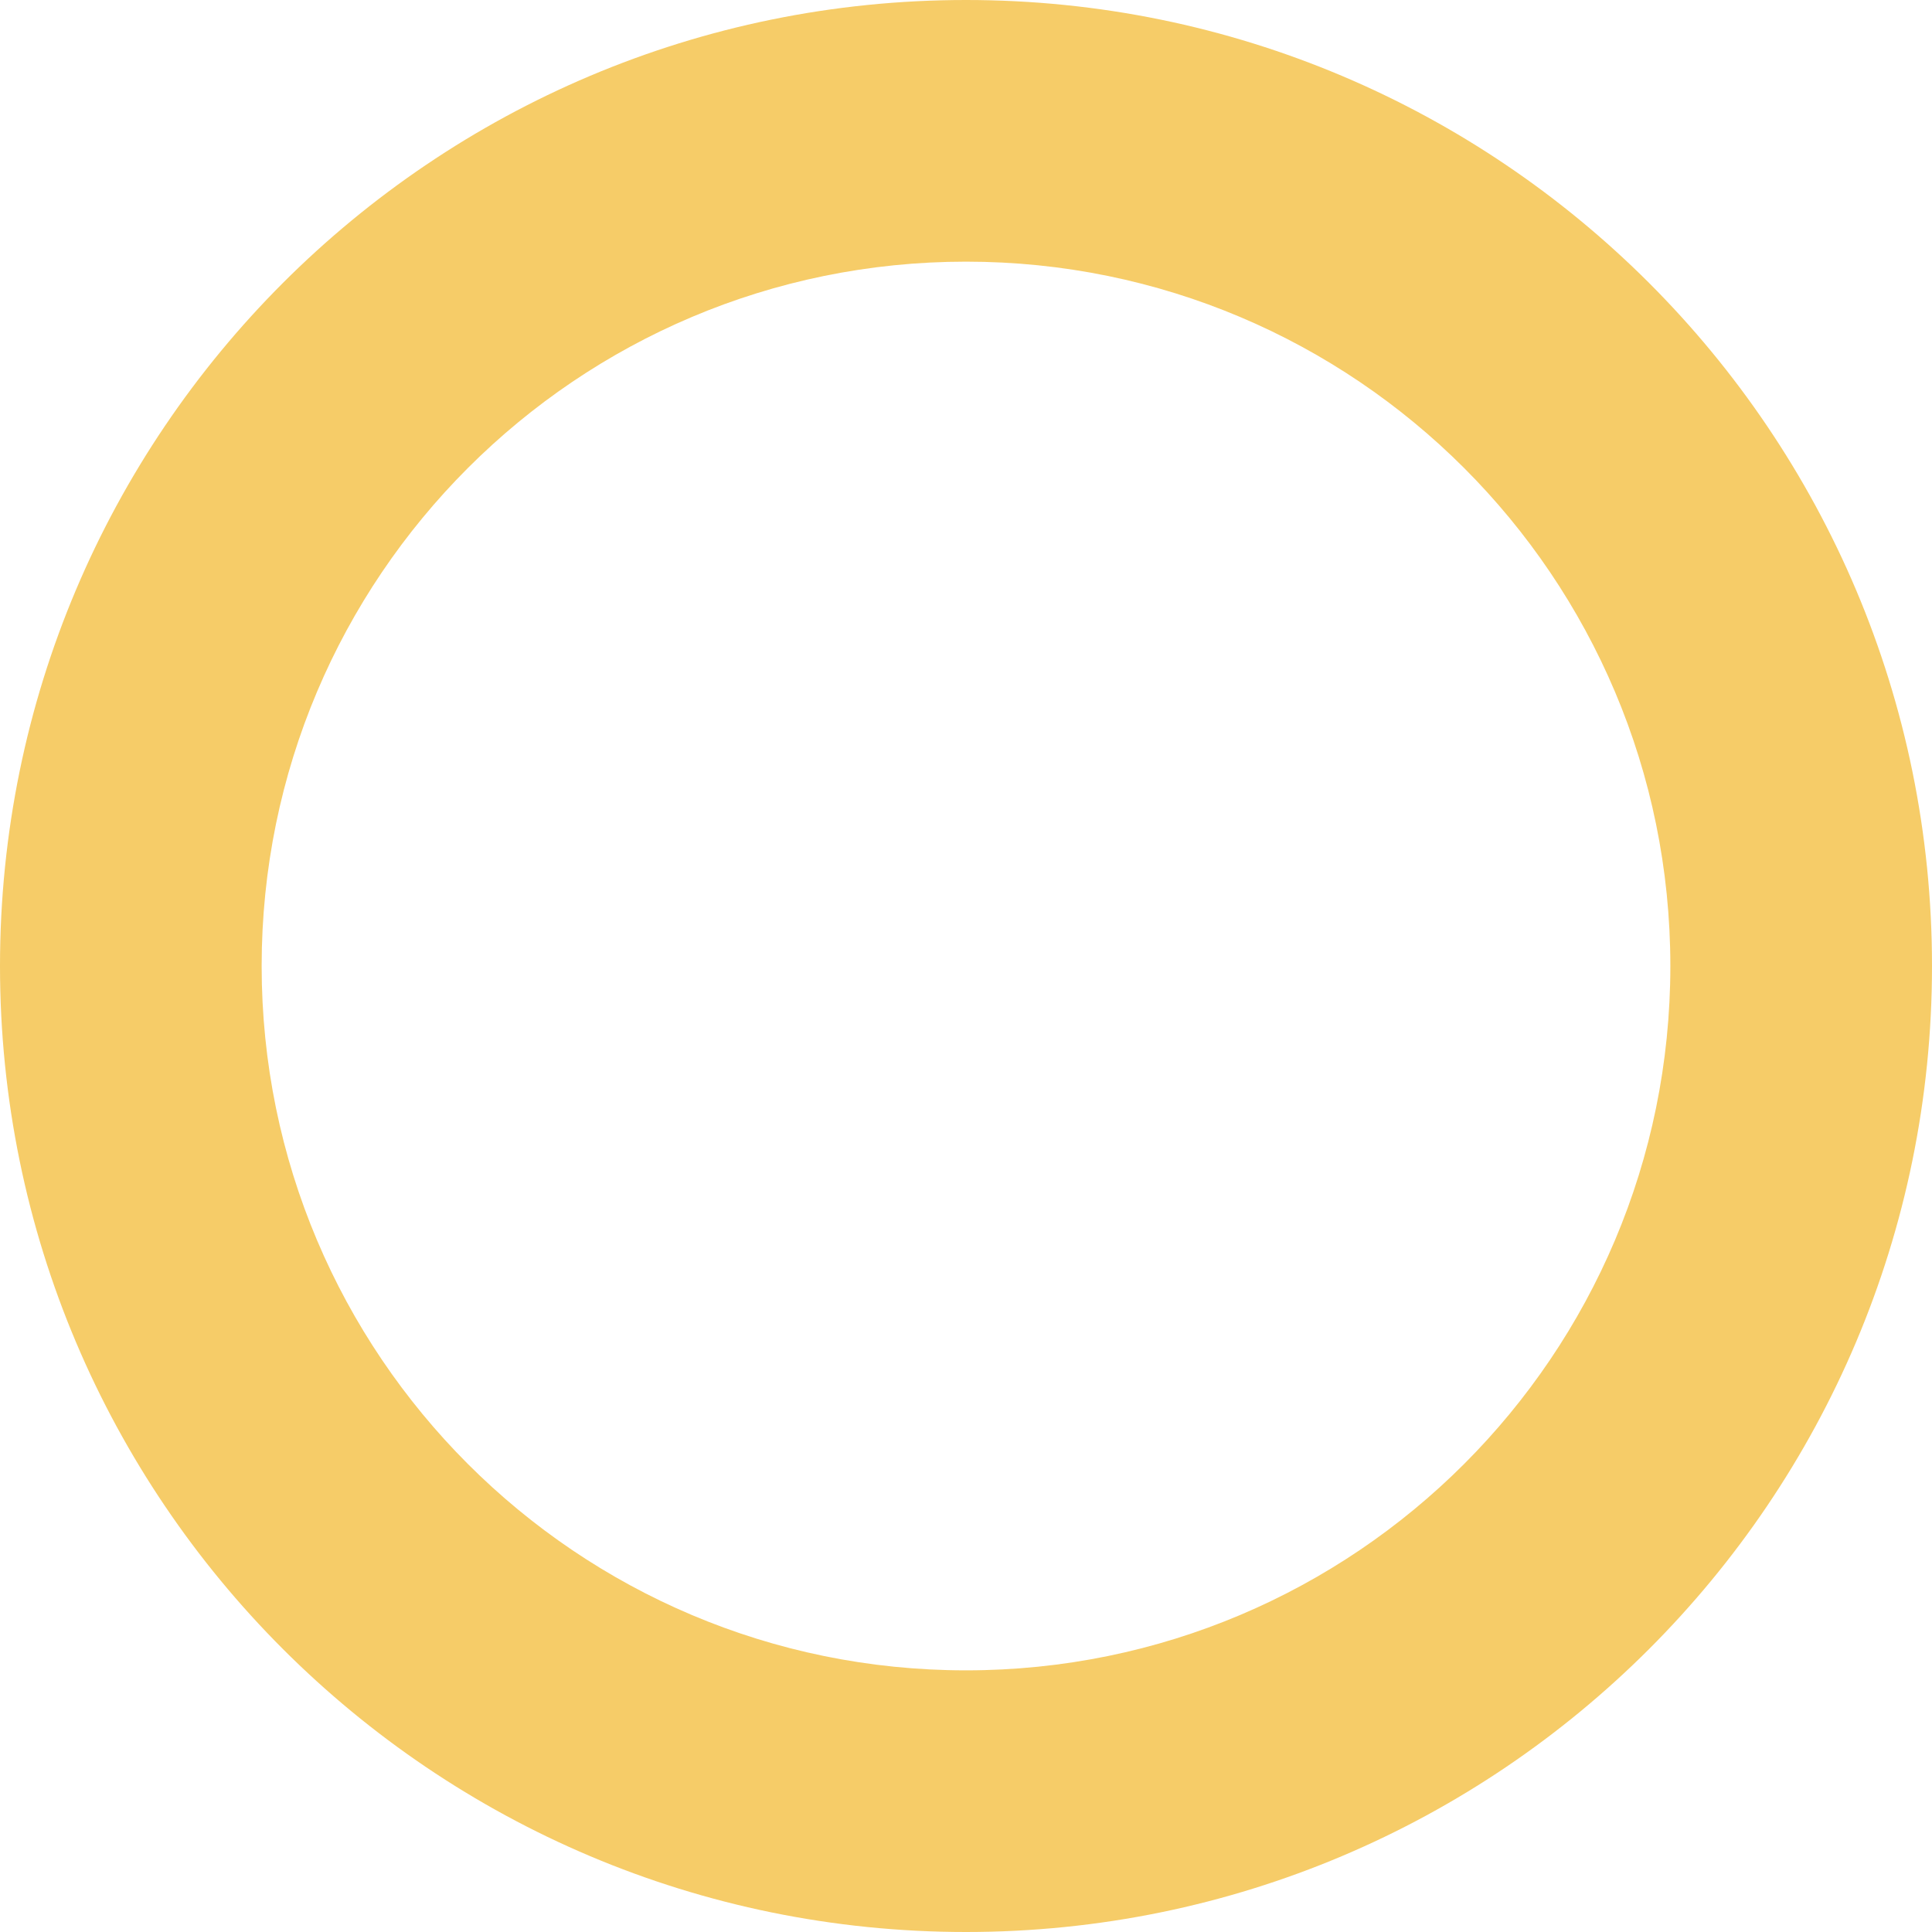
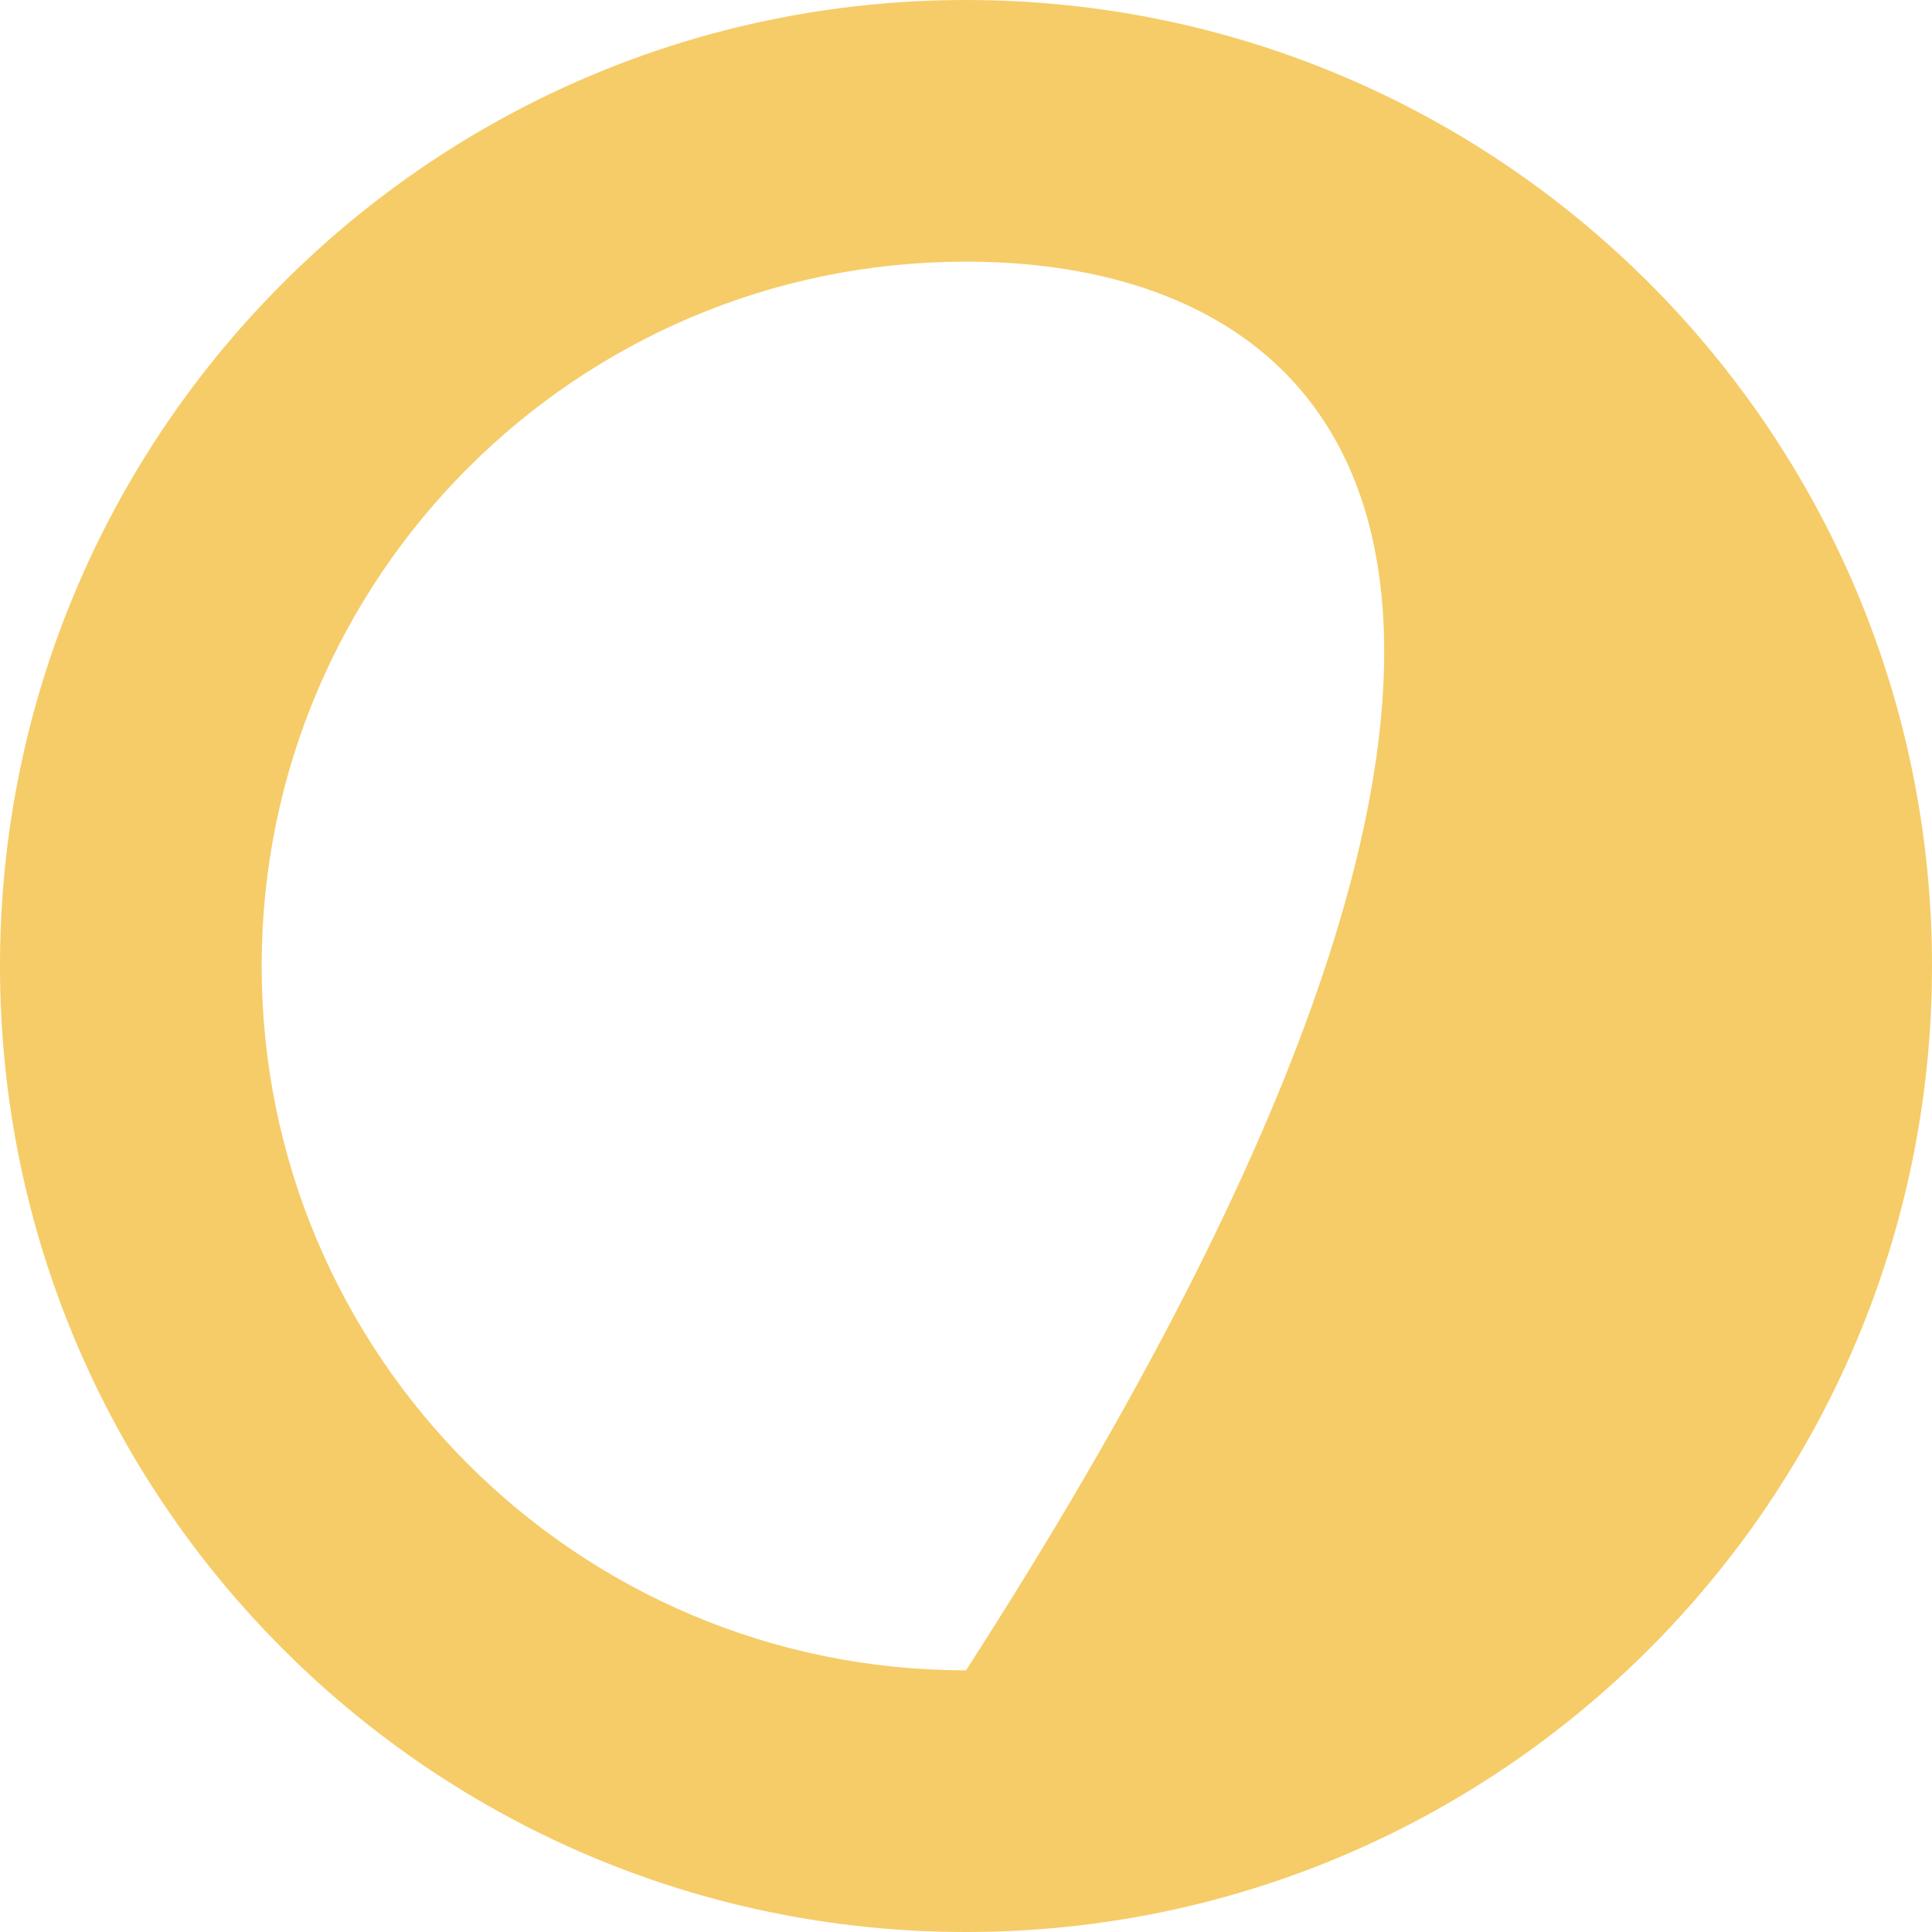
<svg xmlns="http://www.w3.org/2000/svg" width="516" height="516" viewBox="0 0 516 516" fill="none">
-   <path d="M516 258C516 400.489 400.489 516 258 516C115.511 516 0 400.489 0 258C0 115.511 115.511 0 258 0C400.489 0 516 115.511 516 258ZM69.882 258C69.882 361.895 154.105 446.118 258 446.118C361.895 446.118 446.118 361.895 446.118 258C446.118 154.105 361.895 69.882 258 69.882C154.105 69.882 69.882 154.105 69.882 258Z" fill="#F6CC68" />
+   <path d="M516 258C516 400.489 400.489 516 258 516C115.511 516 0 400.489 0 258C0 115.511 115.511 0 258 0C400.489 0 516 115.511 516 258ZM69.882 258C69.882 361.895 154.105 446.118 258 446.118C446.118 154.105 361.895 69.882 258 69.882C154.105 69.882 69.882 154.105 69.882 258Z" fill="#F6CC68" />
</svg>